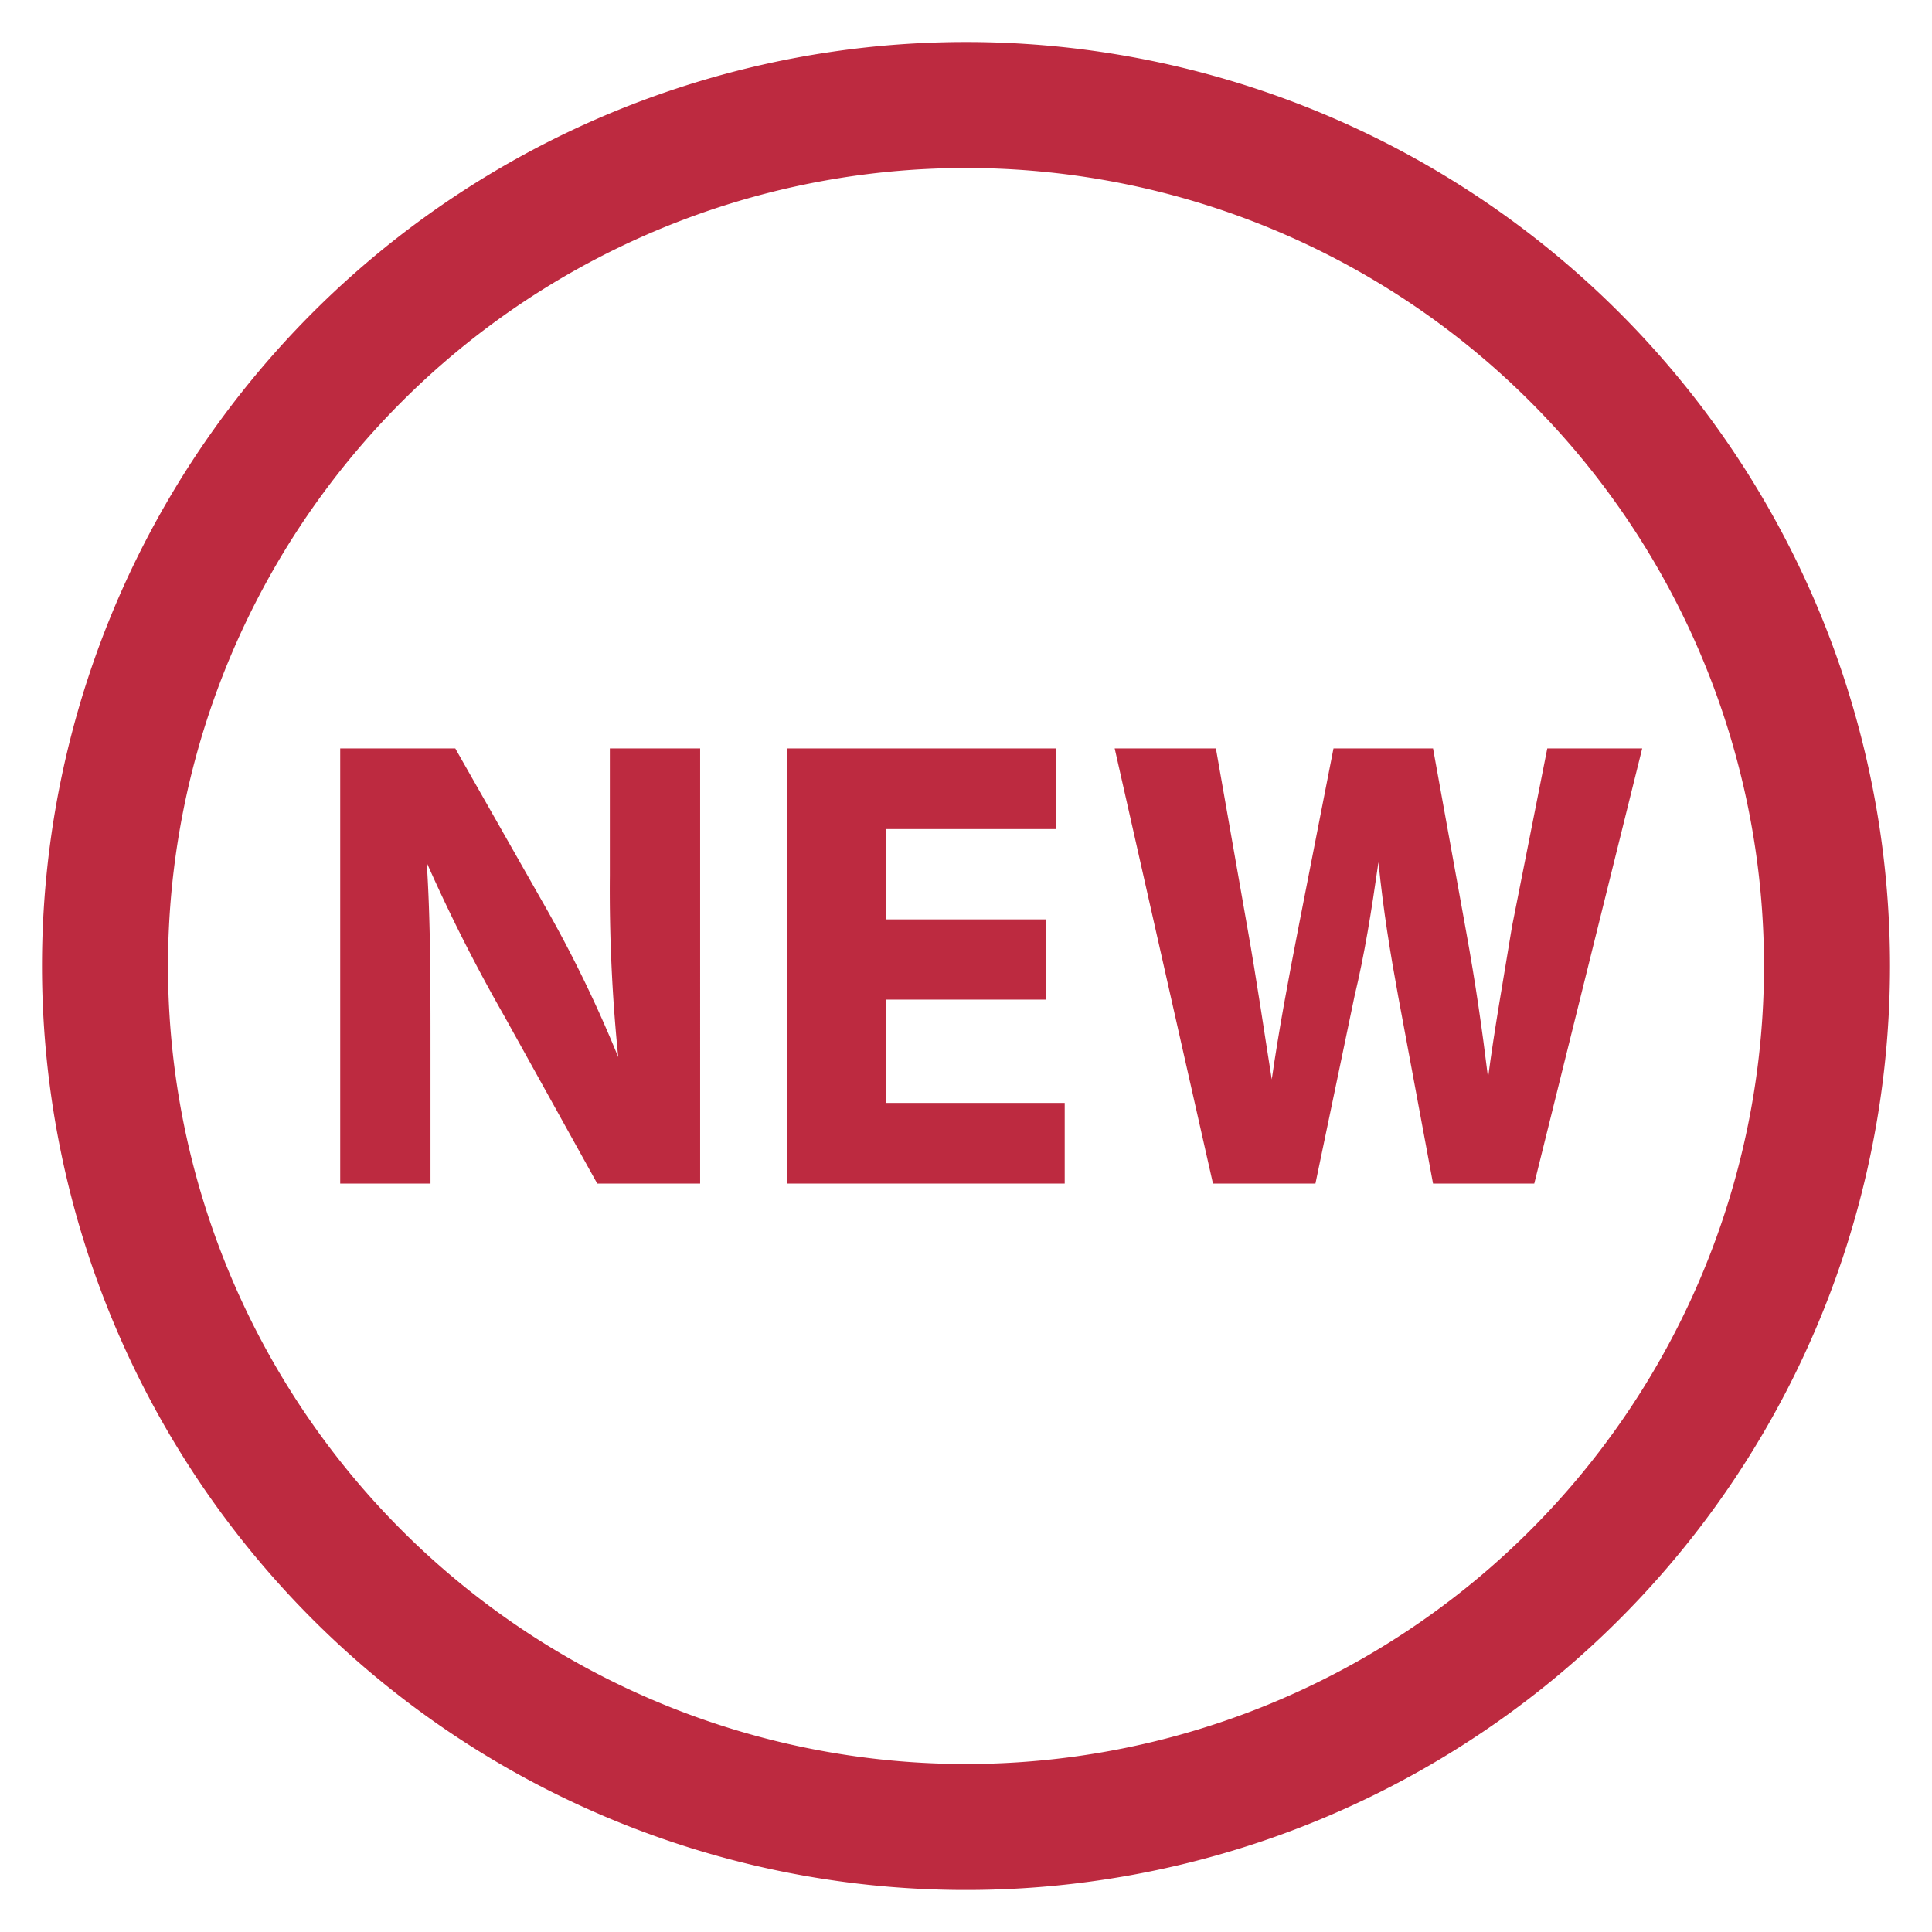
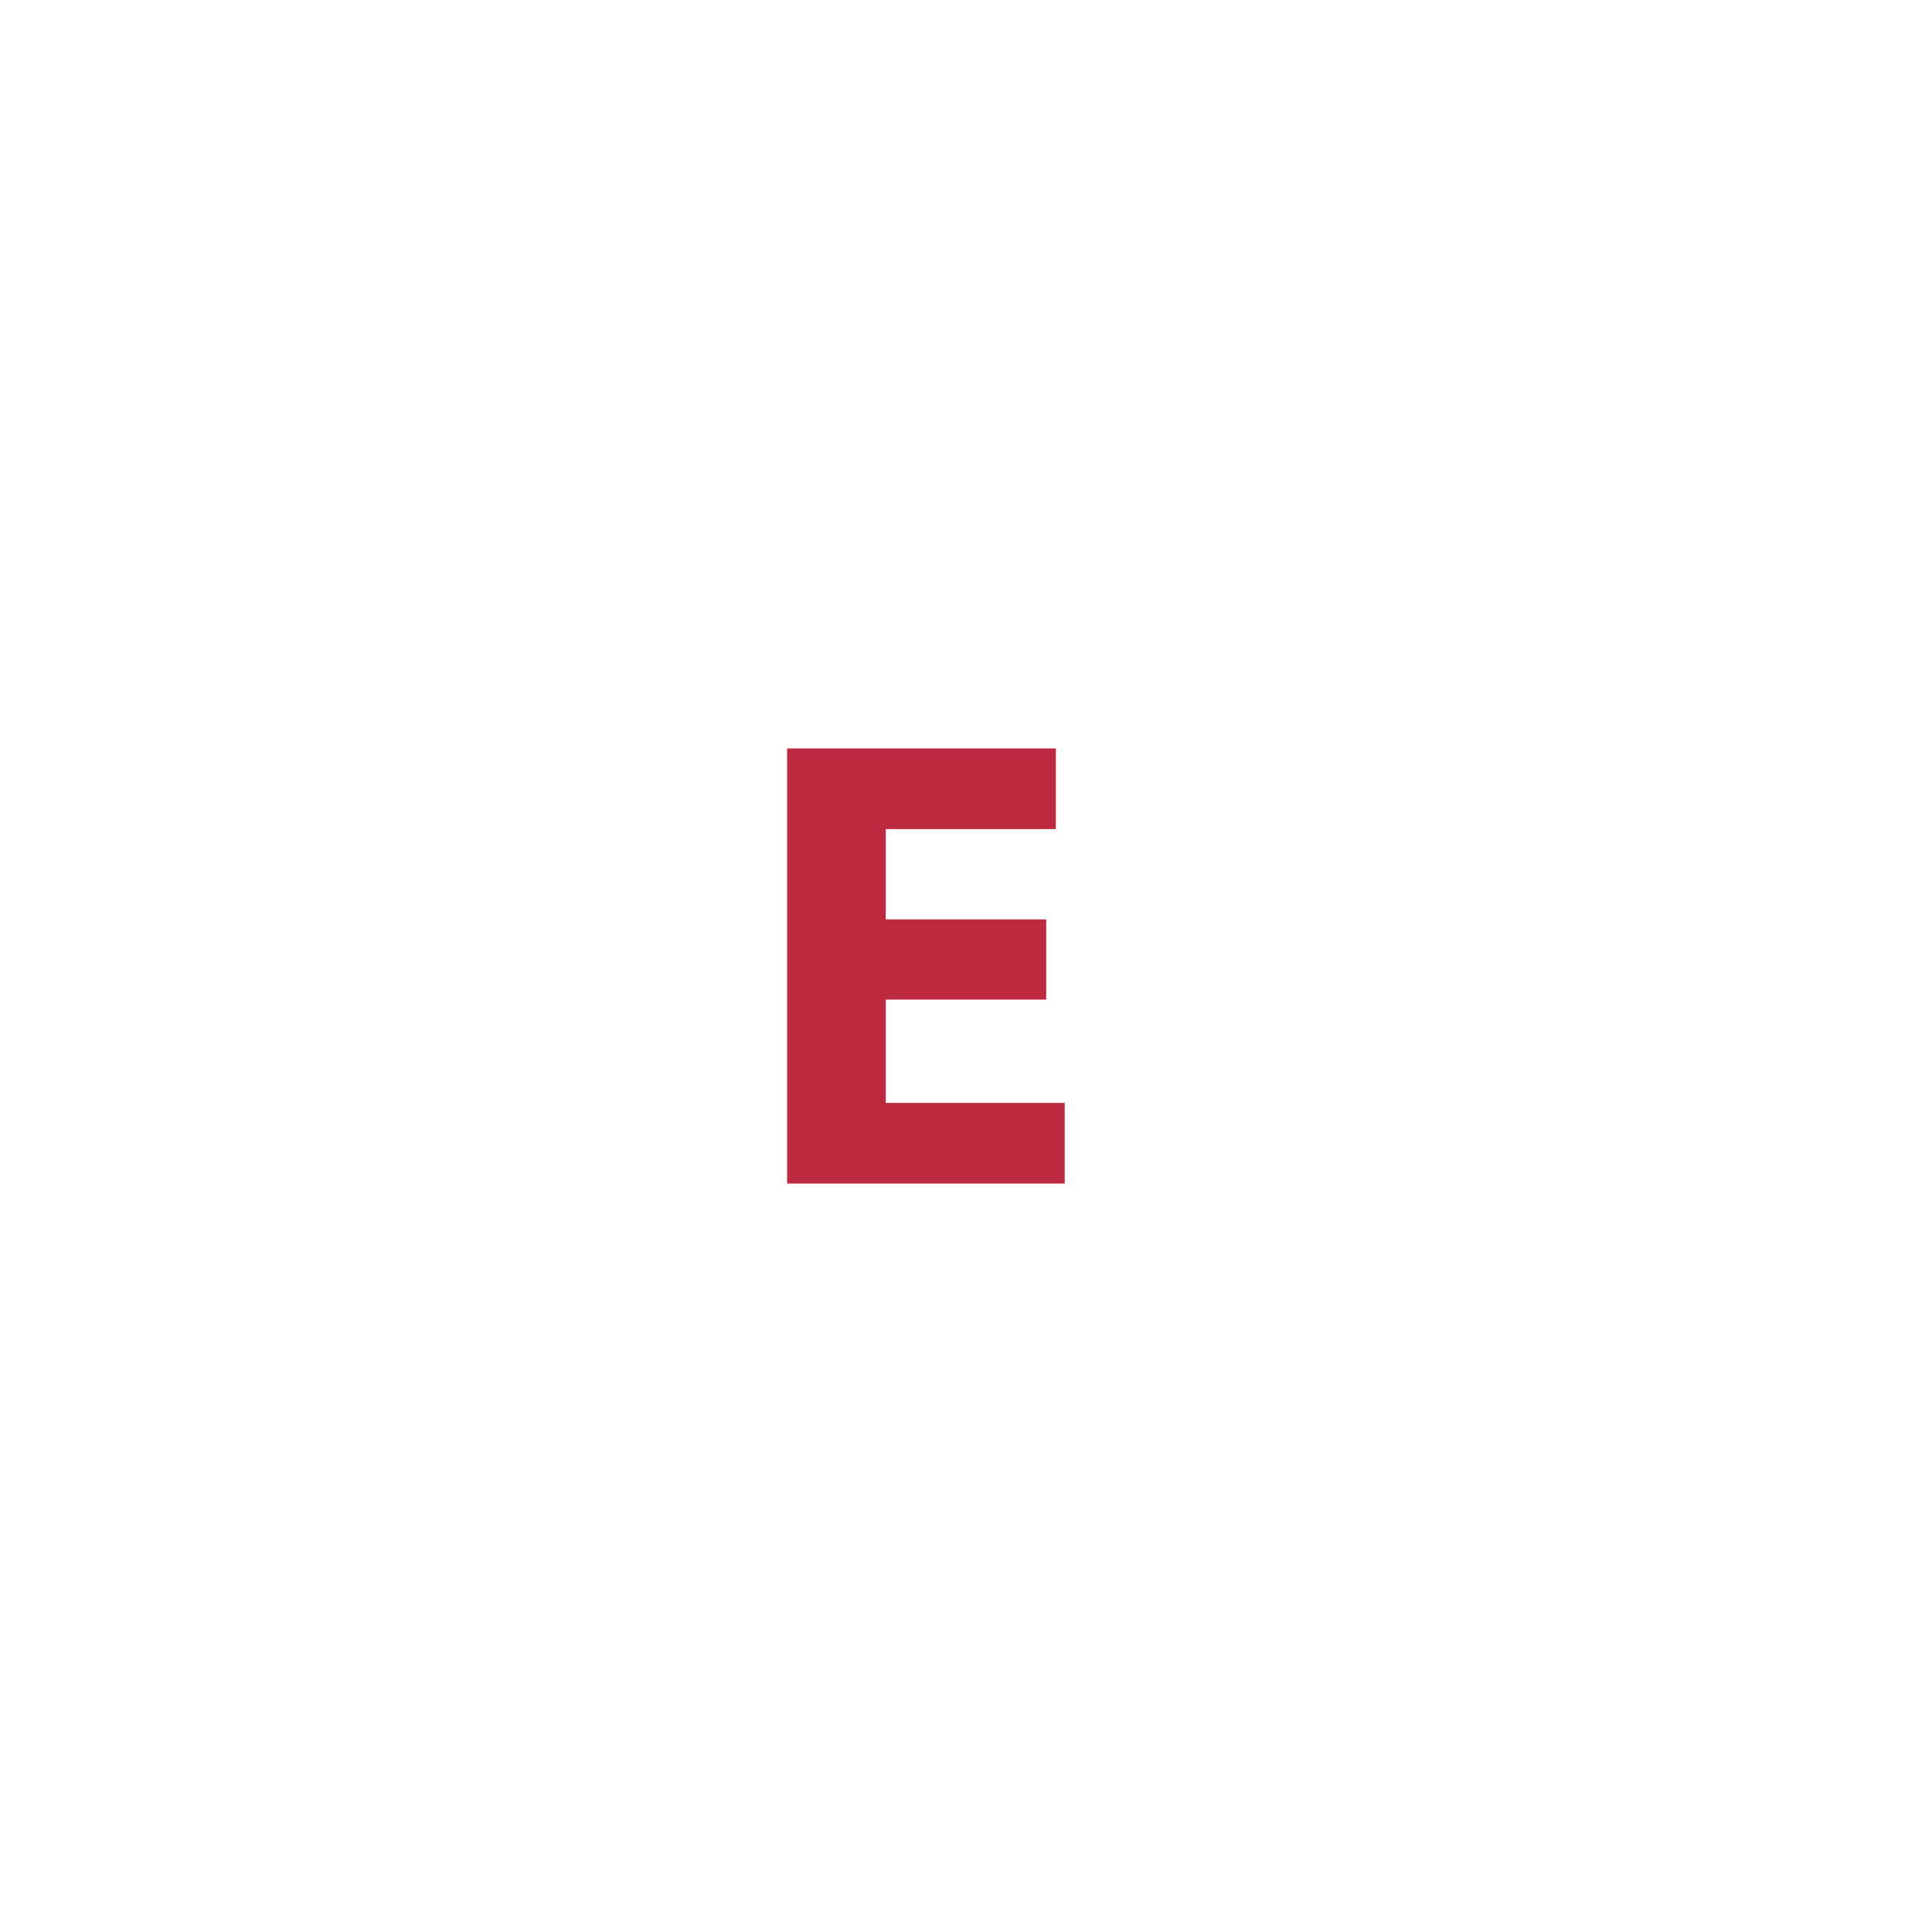
<svg xmlns="http://www.w3.org/2000/svg" id="レイヤー_1" data-name="レイヤー 1" viewBox="0 0 46 46">
  <defs>
    <style>
      .cls-1 {
        fill: #bd2a40;
      }
    </style>
  </defs>
  <g>
    <polygon class="cls-1" points="21.09 23.8 24.91 23.8 24.91 21.89 21.09 21.89 21.09 19.74 25.14 19.74 25.14 17.82 18.74 17.82 18.74 28.18 25.35 28.18 25.35 26.26 21.09 26.26 21.09 23.8" />
-     <path class="cls-1" d="M14.52,20.85a39.41,39.41,0,0,0,.2,4.32h0A30.37,30.37,0,0,0,13,21.62l-2.16-3.8H8.1V28.18h2.15V25.06c0-1.69,0-3.15-.09-4.52h0A39.93,39.93,0,0,0,12,24.18l2.22,4h2.45V17.82H14.52Z" />
-     <path class="cls-1" d="M36.84,17.82,36,22.06c-.2,1.23-.42,2.45-.57,3.6h0c-.14-1.15-.3-2.26-.52-3.47l-.79-4.37H31.75l-.83,4.24c-.25,1.28-.48,2.52-.64,3.64h0c-.16-1-.36-2.38-.58-3.61l-.75-4.27H26.54l2.34,10.36h2.44l.93-4.46c.24-1,.4-2,.57-3.19h0c.12,1.18.28,2.15.47,3.19l.83,4.46h2.41L39.1,17.82Z" />
-     <path class="cls-1" d="M23,1A22,22,0,1,0,45,23,22,22,0,0,0,23,1Zm0,41A19,19,0,1,1,42,23,19,19,0,0,1,23,42Z" />
  </g>
</svg>